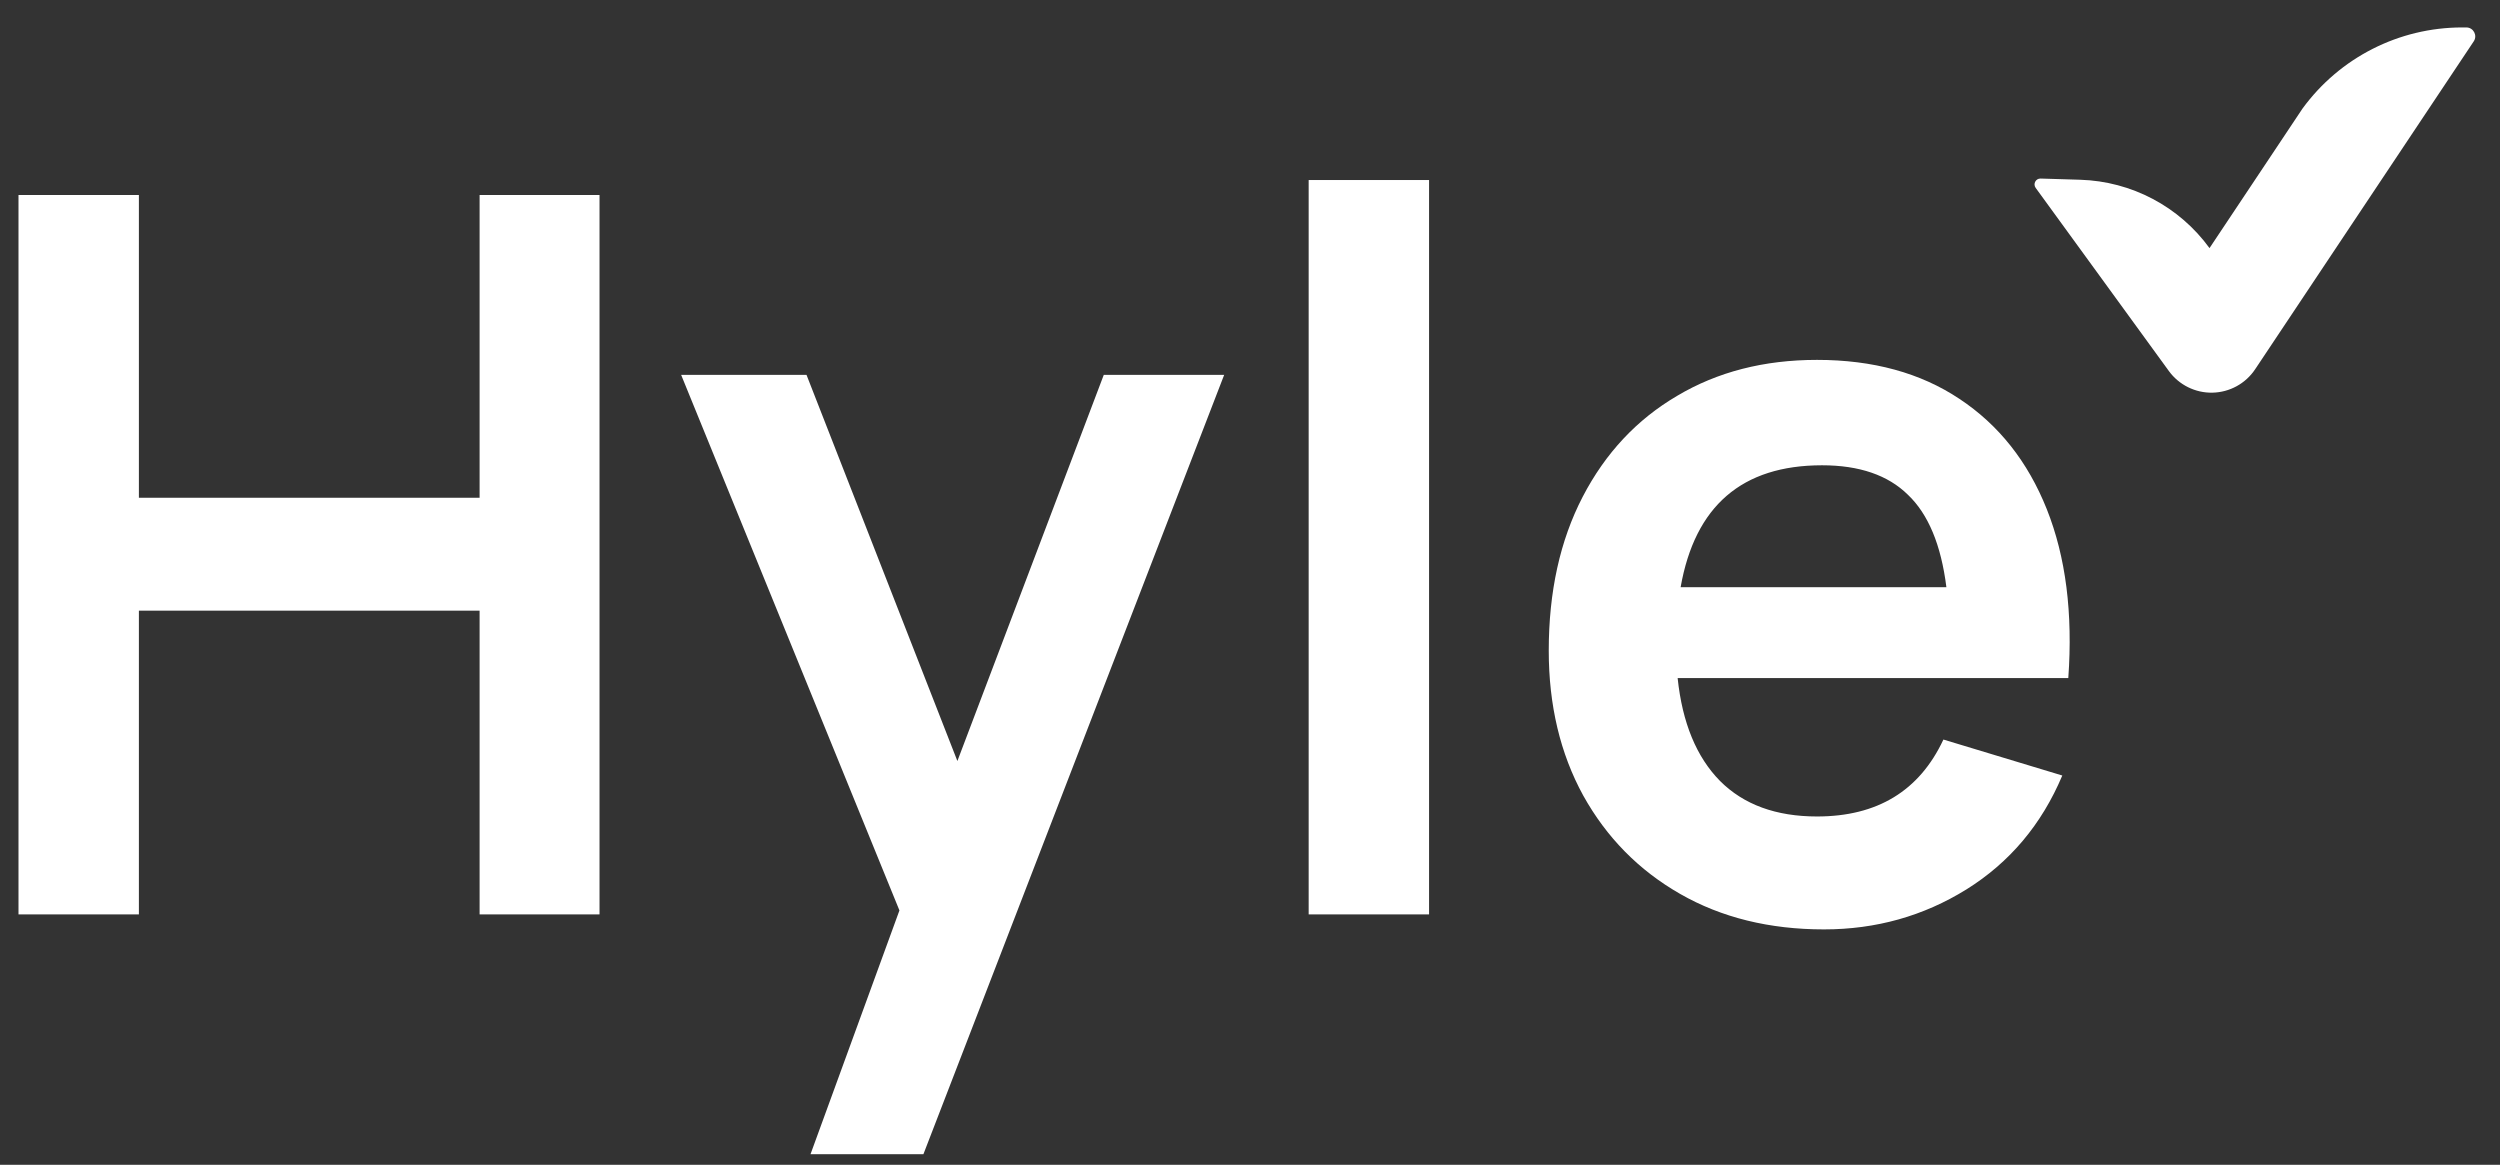
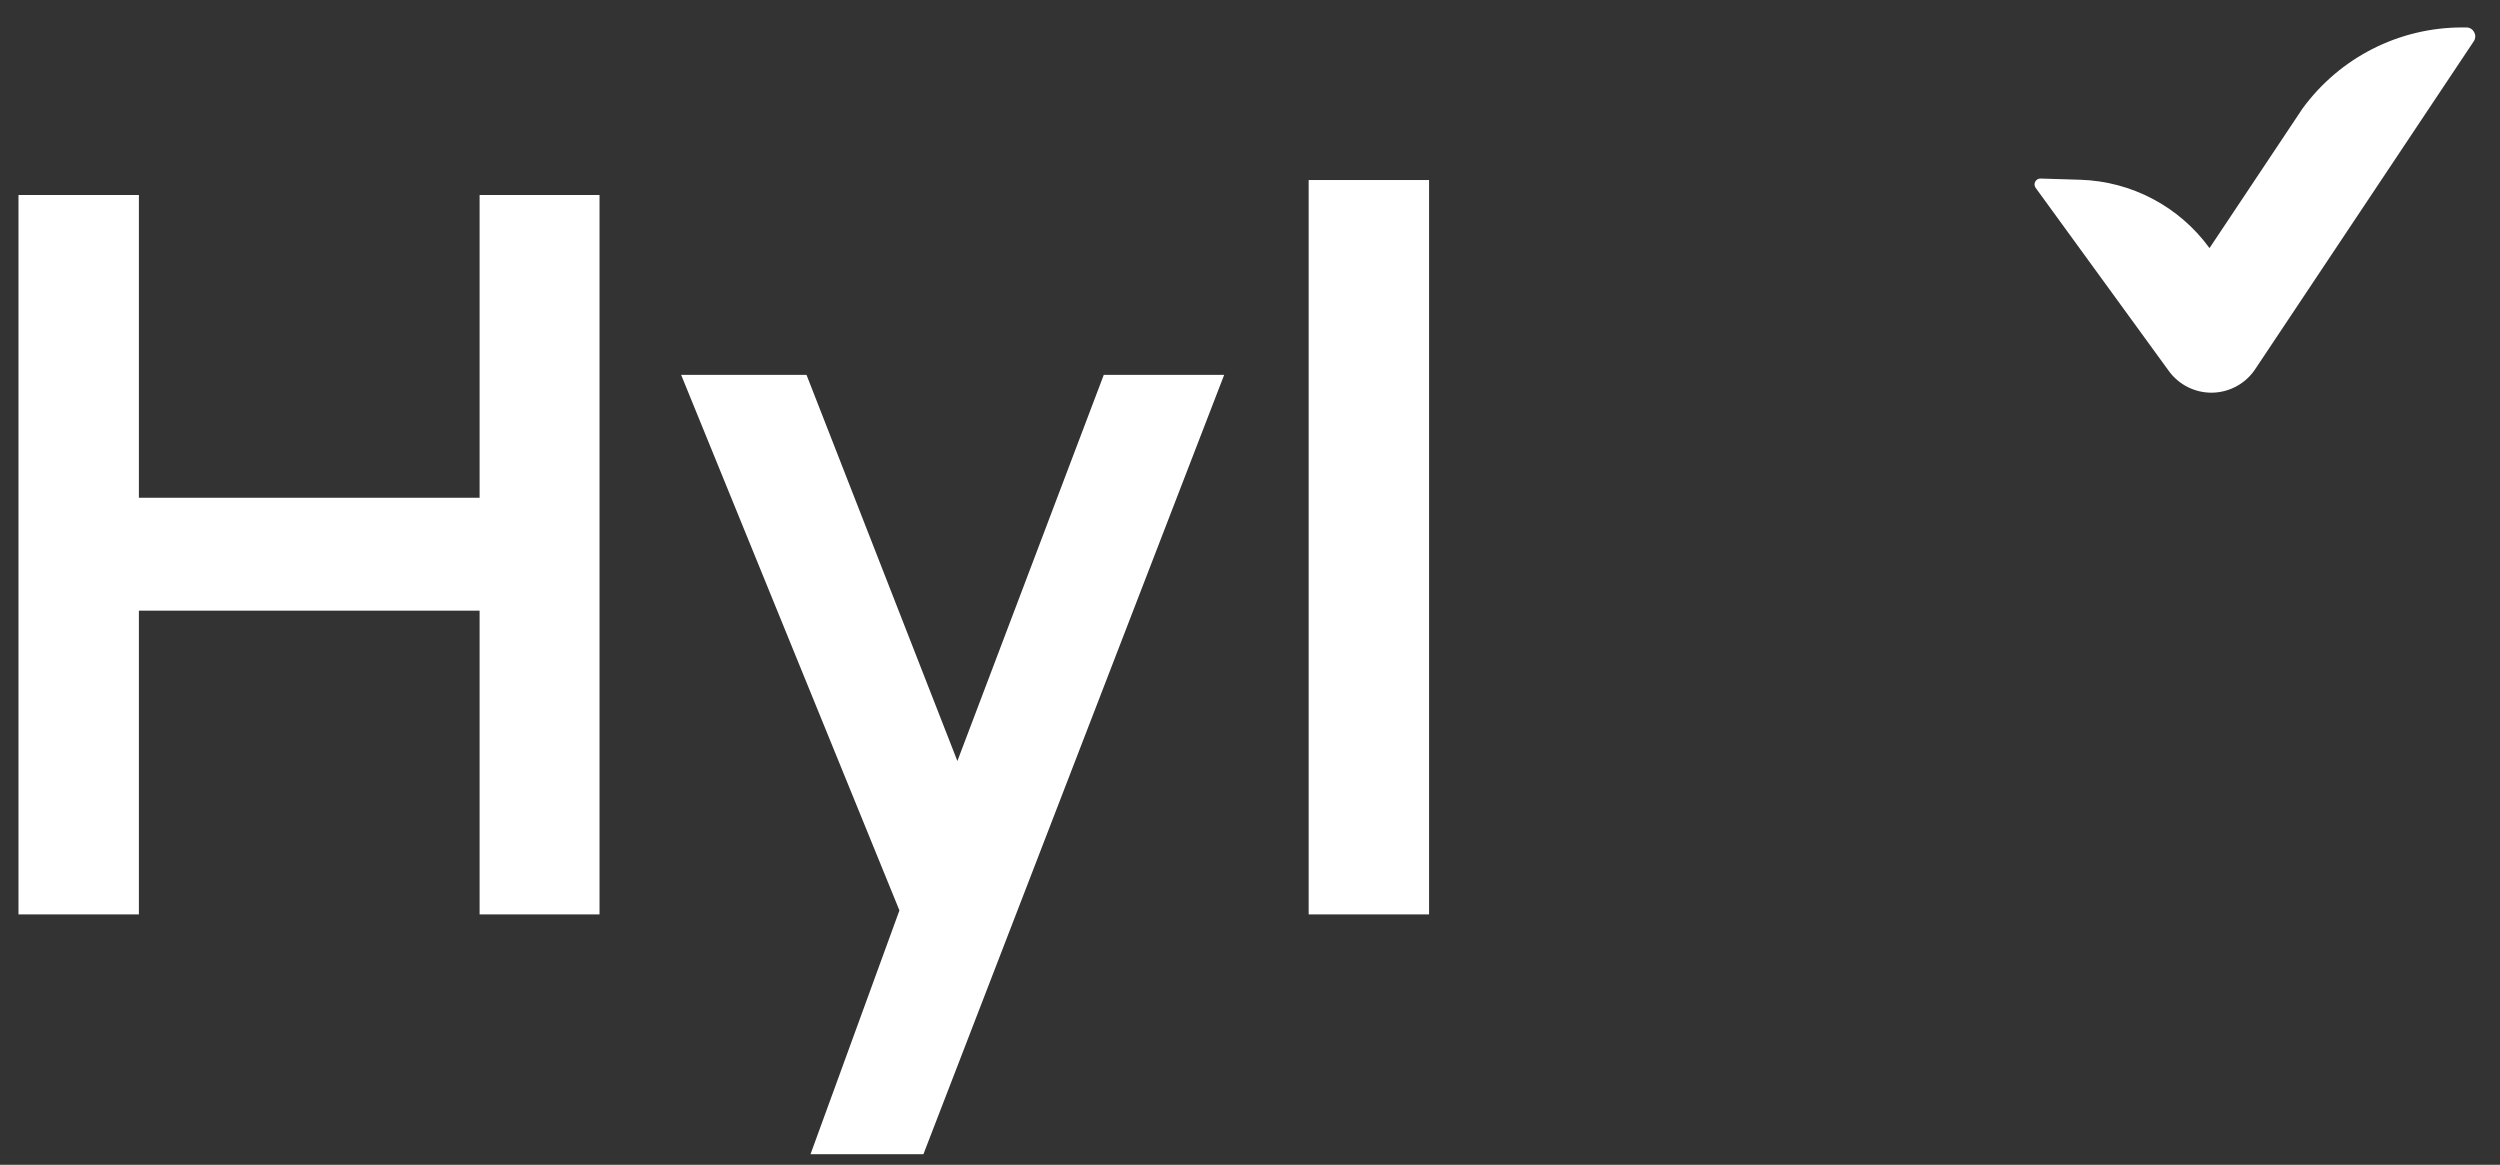
<svg xmlns="http://www.w3.org/2000/svg" width="88" height="41" viewBox="0 0 88 41" fill="none">
  <rect x="0" y="0" width="88" height="41" fill="#333333" stroke="none" />
  <path d="M0.651 32.187H4.889V21.495H16.882V32.187H21.103V6.864H16.882V17.521H4.889V6.864H0.651V32.187Z" fill="white" />
  <path d="M28.53 40.628H32.504L43.091 13.195H38.853L33.7 26.788L28.389 13.195H23.976L31.66 32.047L28.53 40.628Z" fill="white" />
  <path d="M46.065 32.187H50.303V6.337H46.065V32.187Z" fill="white" />
-   <path d="M64.205 32.715C66.034 32.715 67.705 32.246 69.217 31.308C70.741 30.358 71.866 29.022 72.593 27.298L68.408 26.032C67.564 27.838 66.081 28.74 63.959 28.74C62.517 28.74 61.38 28.324 60.547 27.492C59.715 26.648 59.217 25.44 59.053 23.869H72.804C72.968 21.583 72.716 19.602 72.048 17.925C71.38 16.249 70.354 14.954 68.971 14.039C67.599 13.125 65.928 12.668 63.959 12.668C62.095 12.668 60.454 13.089 59.035 13.934C57.617 14.766 56.509 15.95 55.711 17.486C54.914 19.022 54.516 20.827 54.516 22.902C54.516 24.825 54.92 26.525 55.729 28.002C56.55 29.479 57.687 30.634 59.141 31.466C60.594 32.298 62.282 32.715 64.205 32.715ZM64.135 16.378C65.448 16.378 66.456 16.724 67.159 17.416C67.875 18.096 68.326 19.18 68.513 20.669H59.158C59.662 17.808 61.321 16.378 64.135 16.378Z" fill="white" />
  <path fill-rule="evenodd" clip-rule="evenodd" d="M86.814 0.966C87.065 0.966 87.215 1.246 87.076 1.455L79.381 12.998C79.045 13.502 78.484 13.809 77.878 13.822C77.273 13.834 76.7 13.549 76.344 13.06L71.656 6.614C71.554 6.474 71.657 6.28 71.829 6.285L73.222 6.327C75.03 6.382 76.711 7.27 77.775 8.733L81.048 3.822C82.357 2.027 84.445 0.966 86.666 0.966L86.814 0.966Z" fill="white" />
</svg>